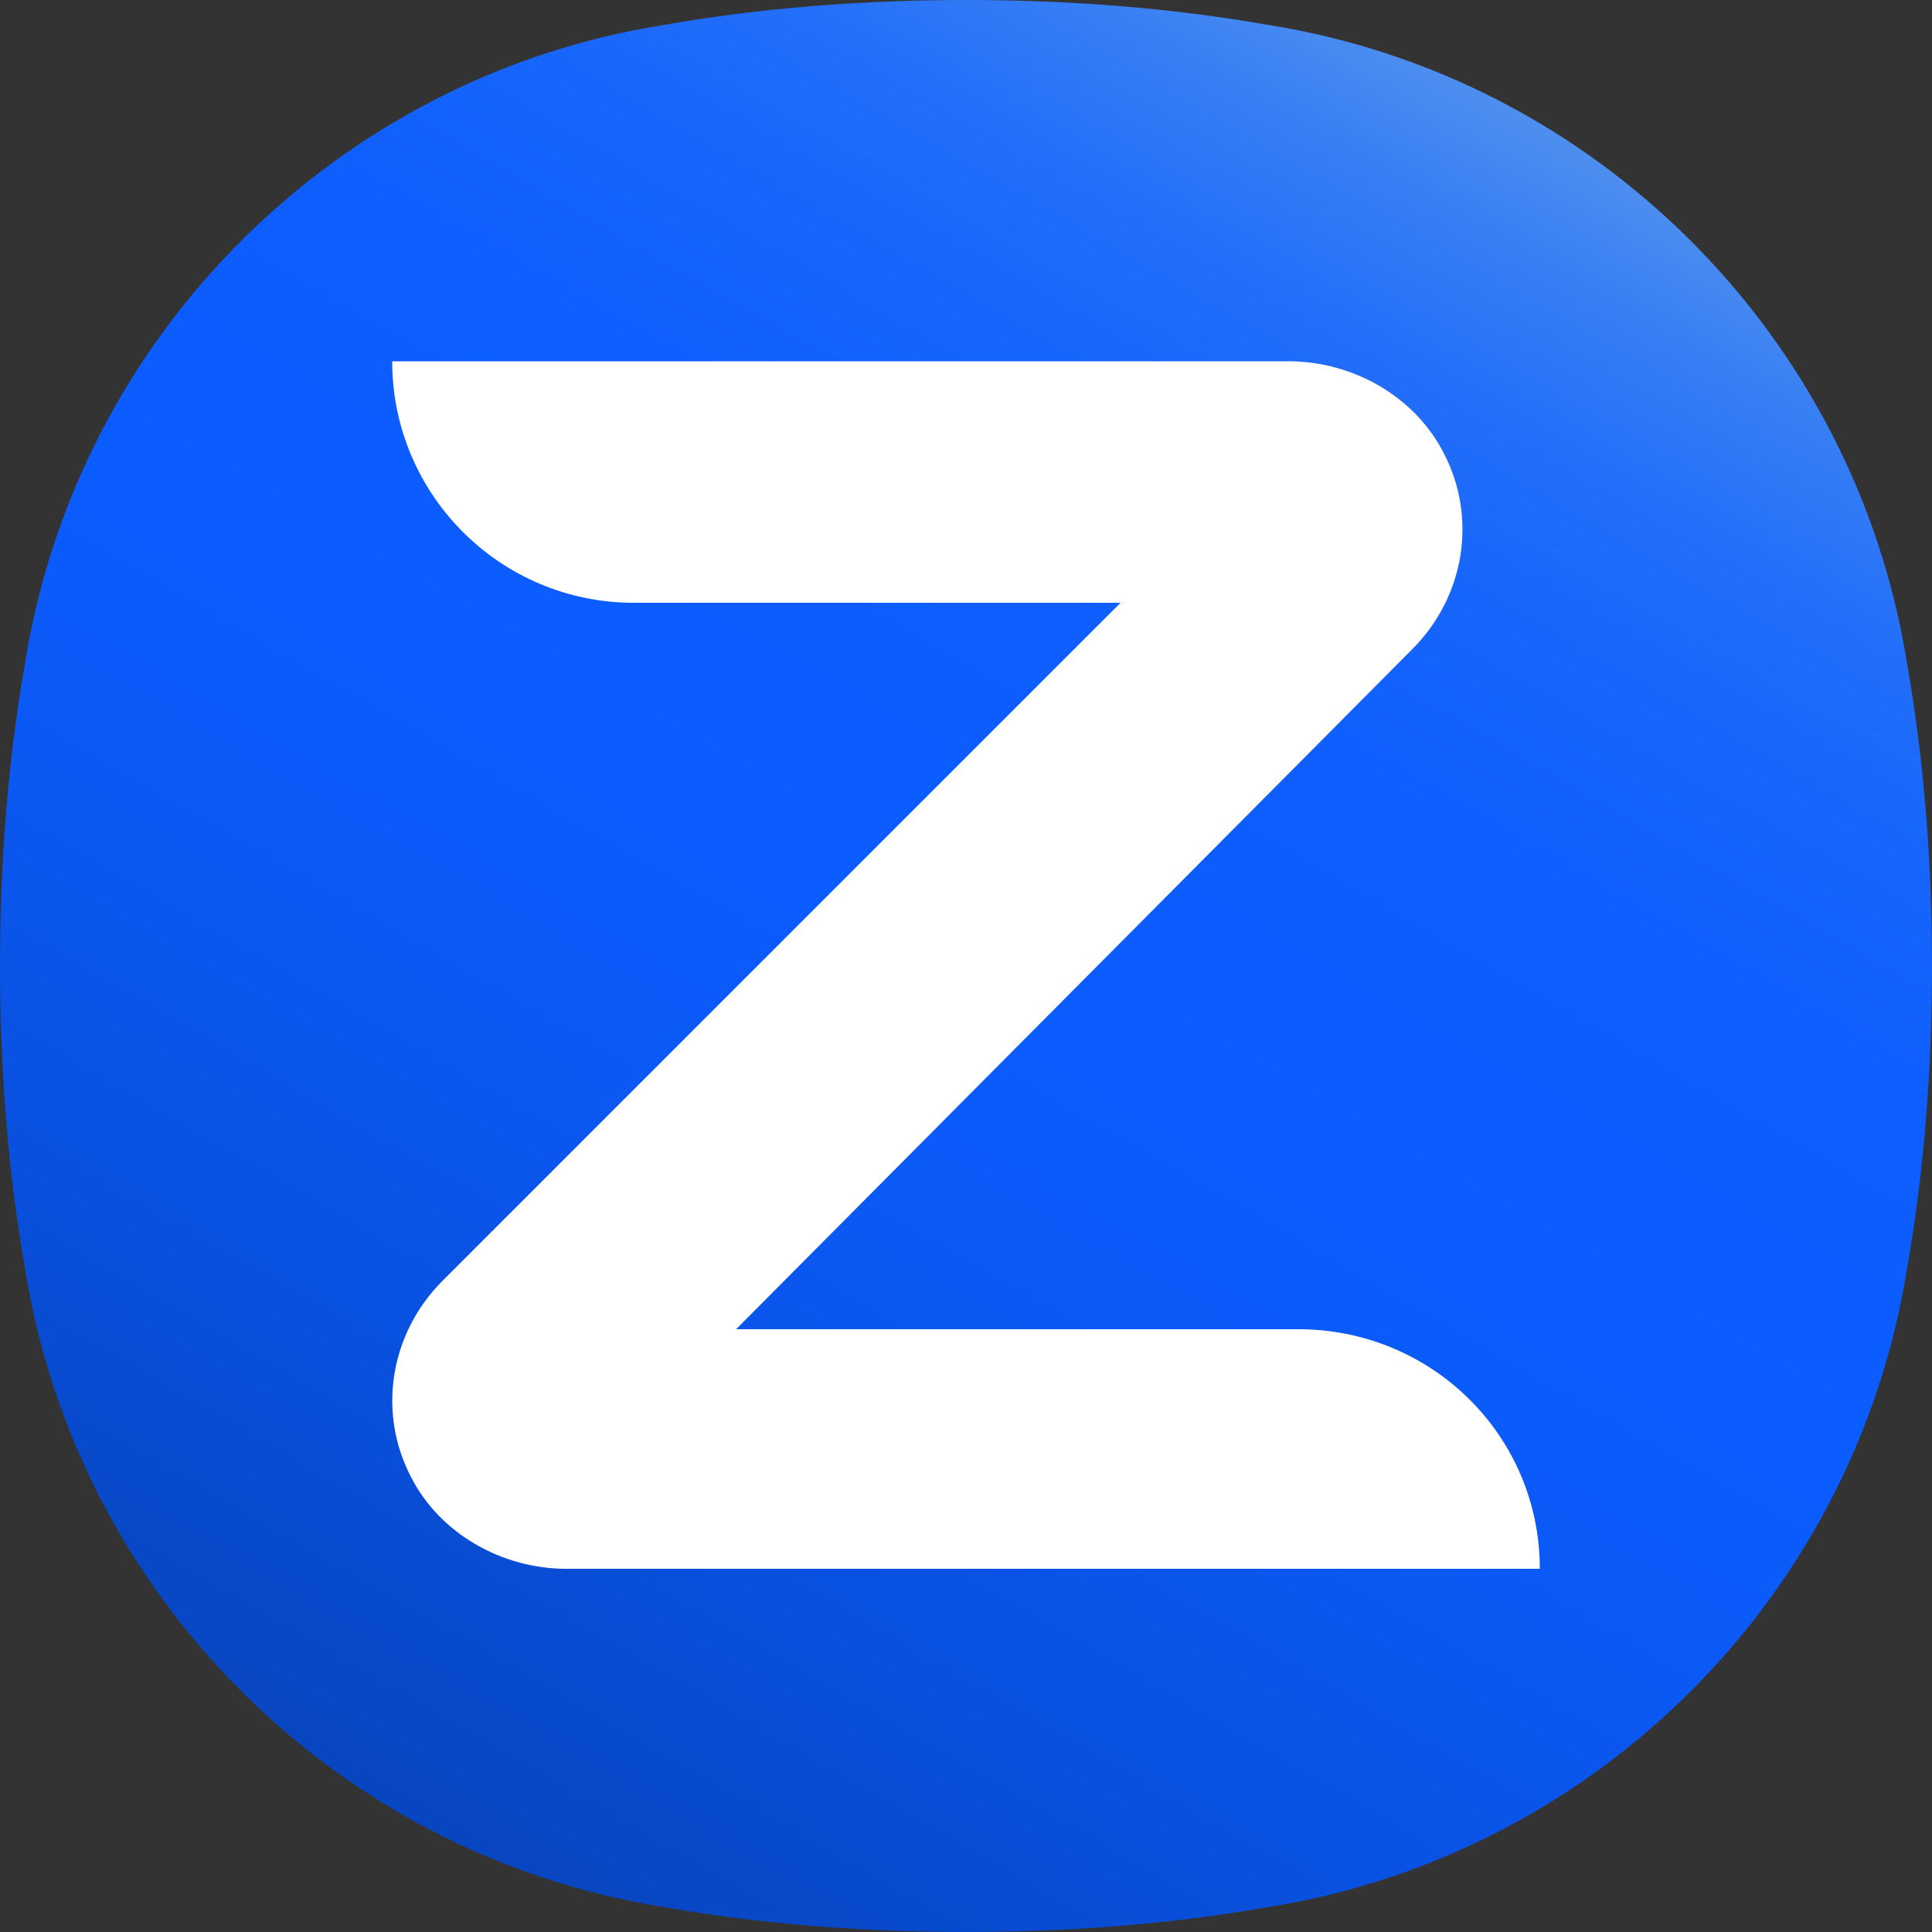
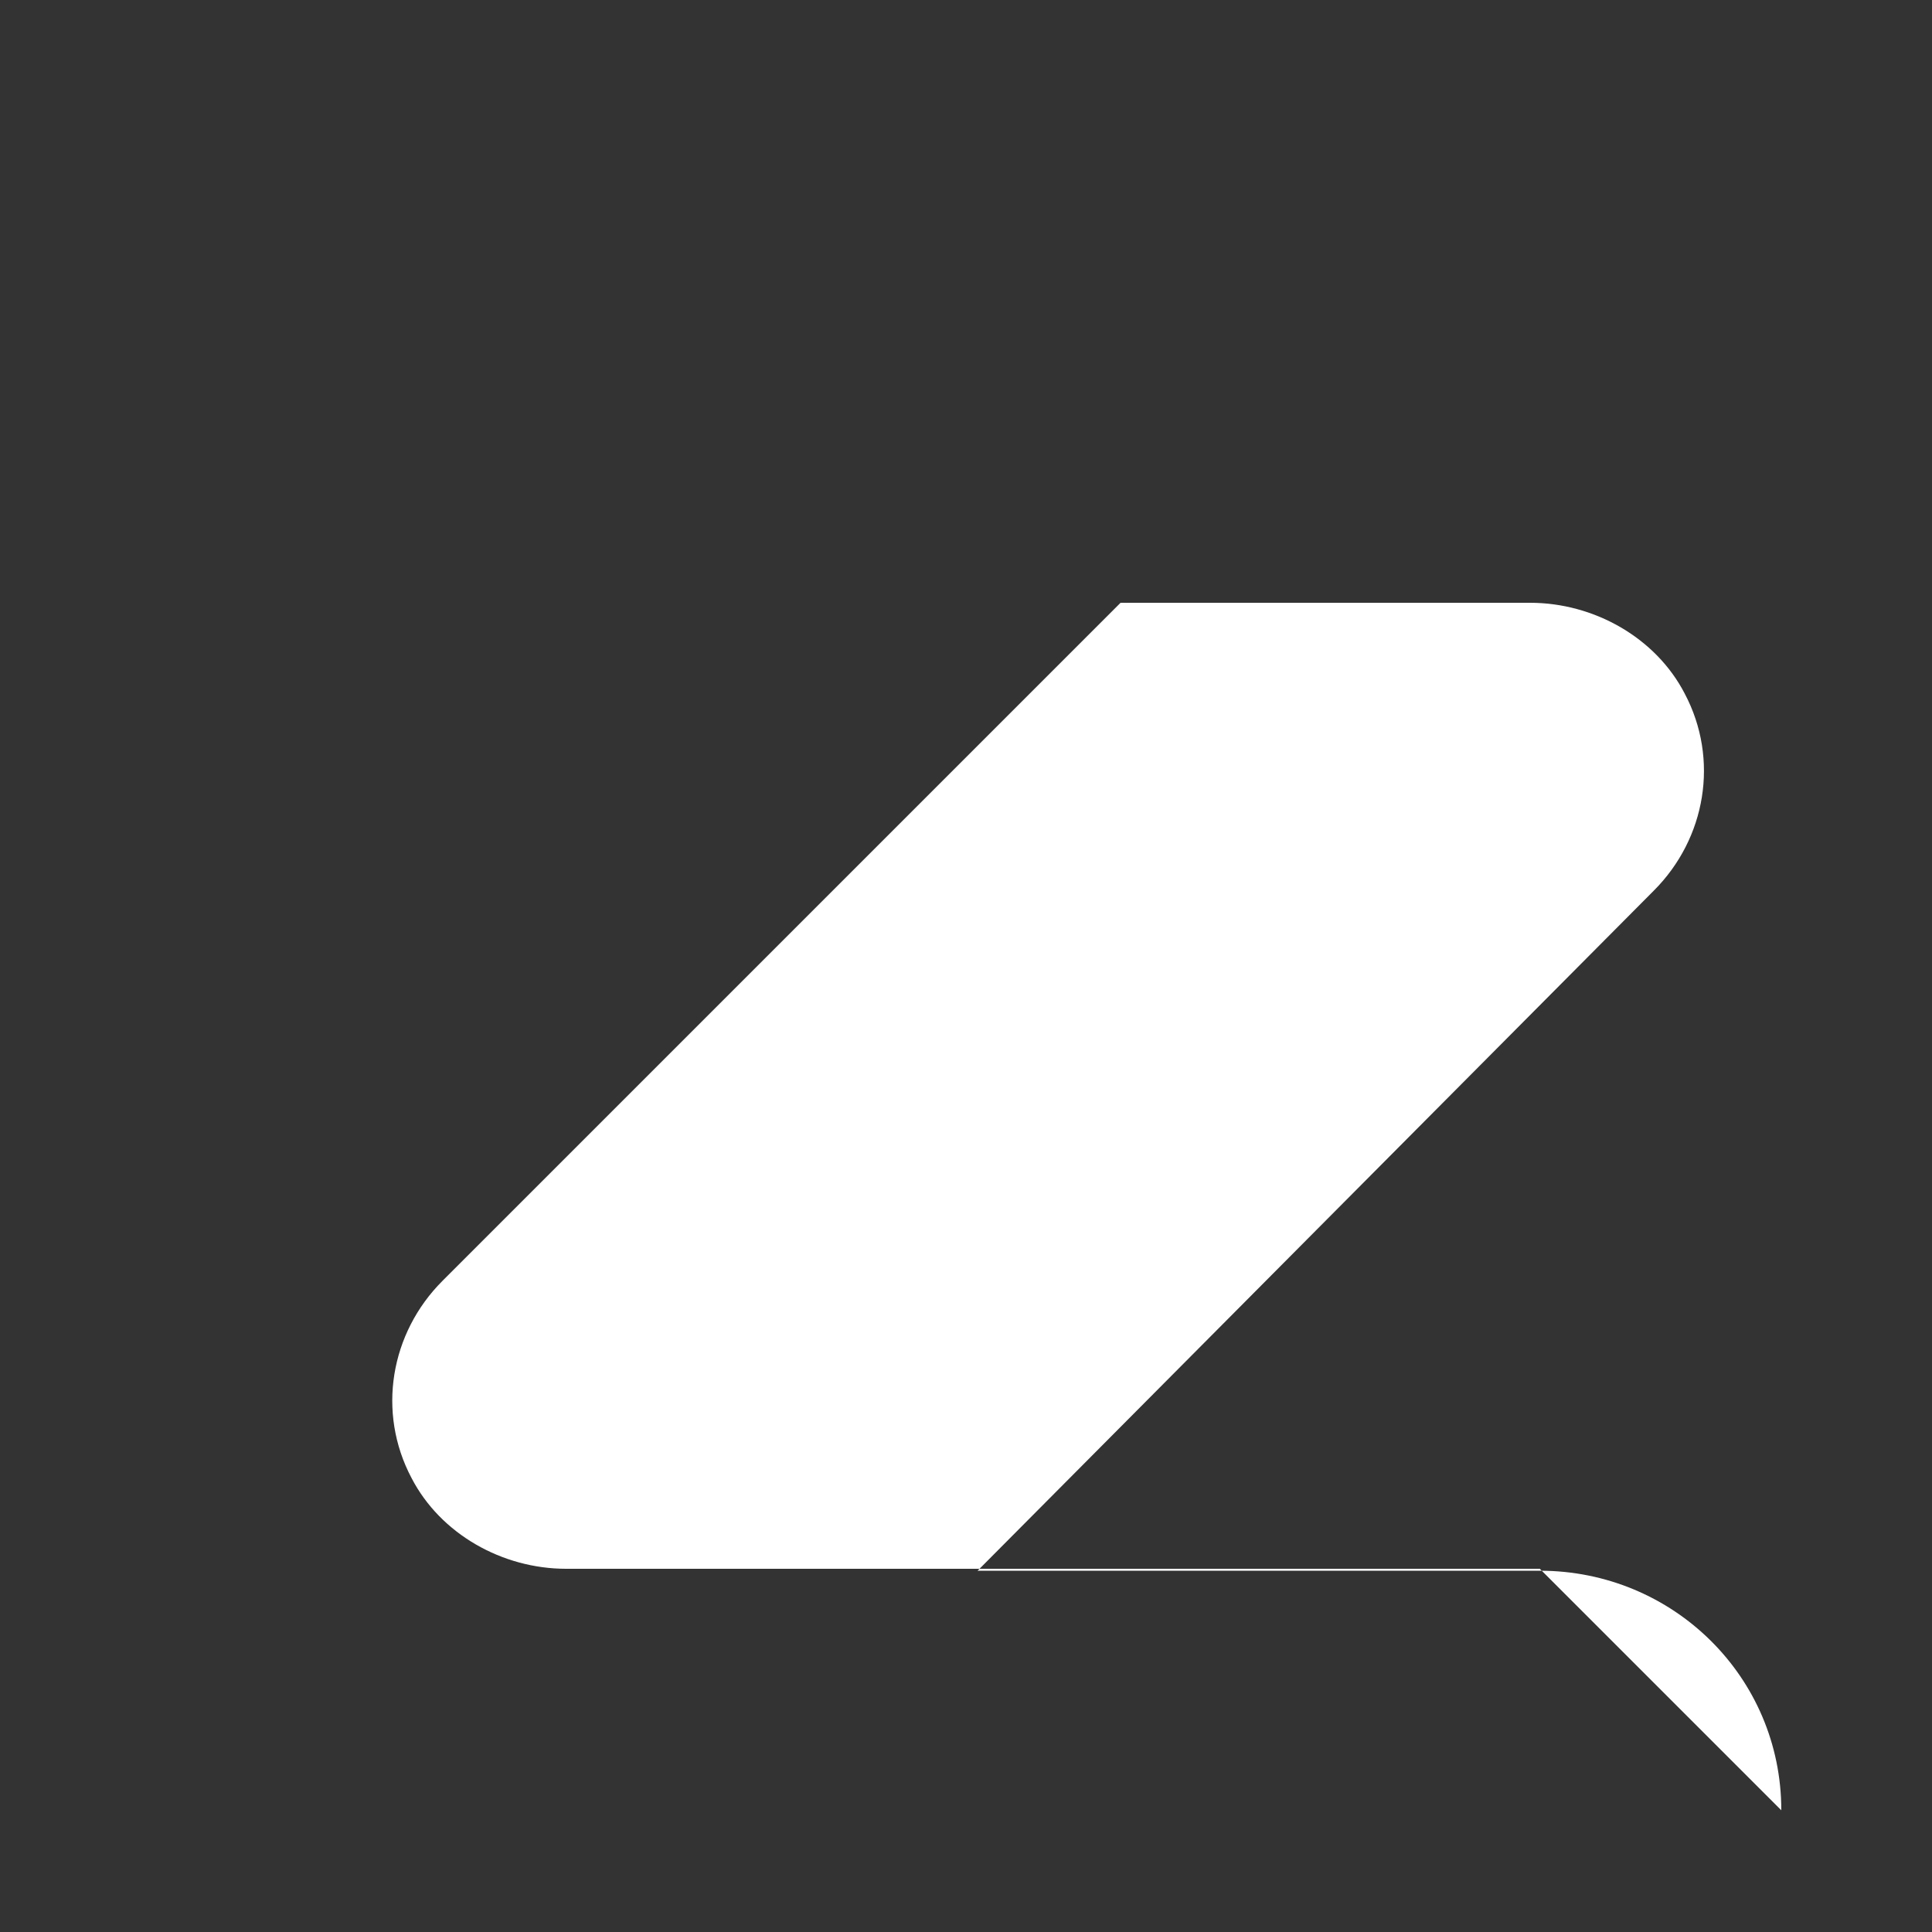
<svg xmlns="http://www.w3.org/2000/svg" width="1em" height="1em" viewBox="0 0 256 256">
  <rect x="0" y="0" width="256" height="256" fill="#333333" stroke="none" />
  <defs>
    <linearGradient id="logosZoomIcon0" x1="23.666%" x2="76.334%" y1="95.612%" y2="4.388%">
      <stop offset="0%" stop-color="#0845BF" />
      <stop offset="19.11%" stop-color="#0950DE" />
      <stop offset="38.23%" stop-color="#0B59F6" />
      <stop offset="50%" stop-color="#0B5CFF" />
      <stop offset="67.32%" stop-color="#0E5EFE" />
      <stop offset="77.74%" stop-color="#1665FC" />
      <stop offset="86.33%" stop-color="#246FF9" />
      <stop offset="93.88%" stop-color="#387FF4" />
      <stop offset="100%" stop-color="#4F90EE" />
    </linearGradient>
  </defs>
-   <path fill="url(#logosZoomIcon0)" d="M256 128c0 13.568-1.024 27.136-3.328 40.192c-6.912 43.264-41.216 77.568-84.48 84.48C155.136 254.976 141.568 256 128 256s-27.136-1.024-40.192-3.328c-43.264-6.912-77.568-41.216-84.48-84.48C1.024 155.136 0 141.568 0 128s1.024-27.136 3.328-40.192c6.912-43.264 41.216-77.568 84.48-84.48C100.864 1.024 114.432 0 128 0s27.136 1.024 40.192 3.328c43.264 6.912 77.568 41.216 84.48 84.48C254.976 100.864 256 114.432 256 128" />
-   <path fill="#FFF" d="M204.032 207.872H75.008c-8.448 0-16.64-4.608-20.48-12.032c-4.608-8.704-2.816-19.2 4.096-26.112l89.856-89.856H83.968c-17.664 0-32-14.336-32-32h118.784c8.448 0 16.64 4.608 20.48 12.032c4.608 8.704 2.816 19.2-4.096 26.112l-89.6 90.112h74.496c17.664 0 32 14.08 32 31.744" />
+   <path fill="#FFF" d="M204.032 207.872H75.008c-8.448 0-16.64-4.608-20.48-12.032c-4.608-8.704-2.816-19.2 4.096-26.112l89.856-89.856H83.968h118.784c8.448 0 16.64 4.608 20.48 12.032c4.608 8.704 2.816 19.2-4.096 26.112l-89.6 90.112h74.496c17.664 0 32 14.08 32 31.744" />
</svg>